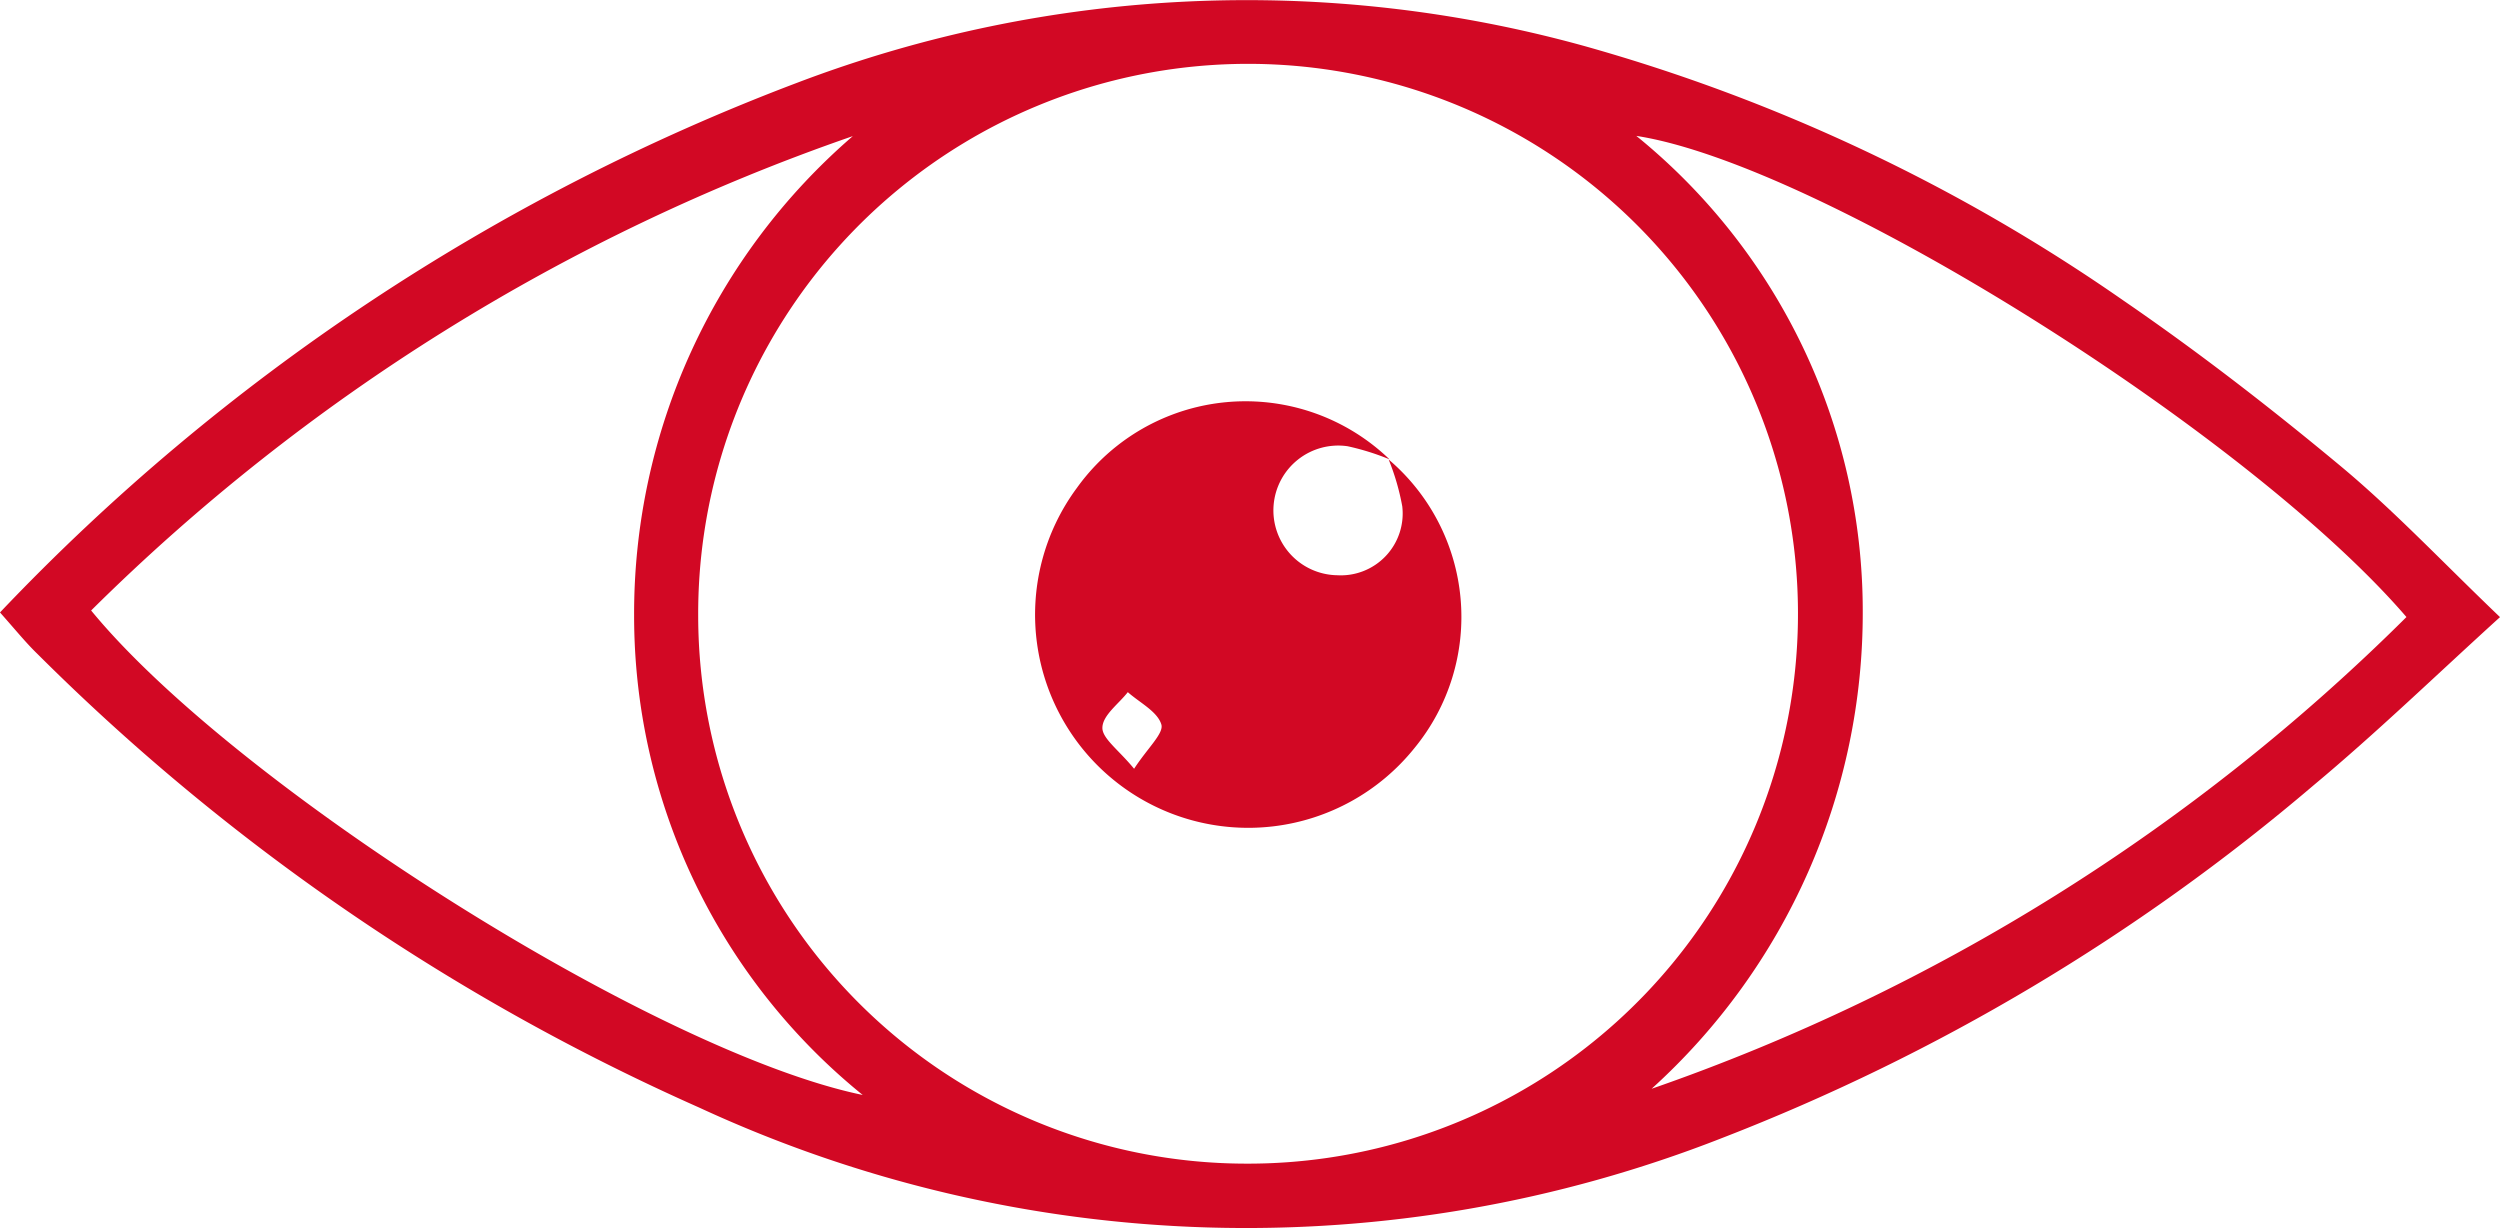
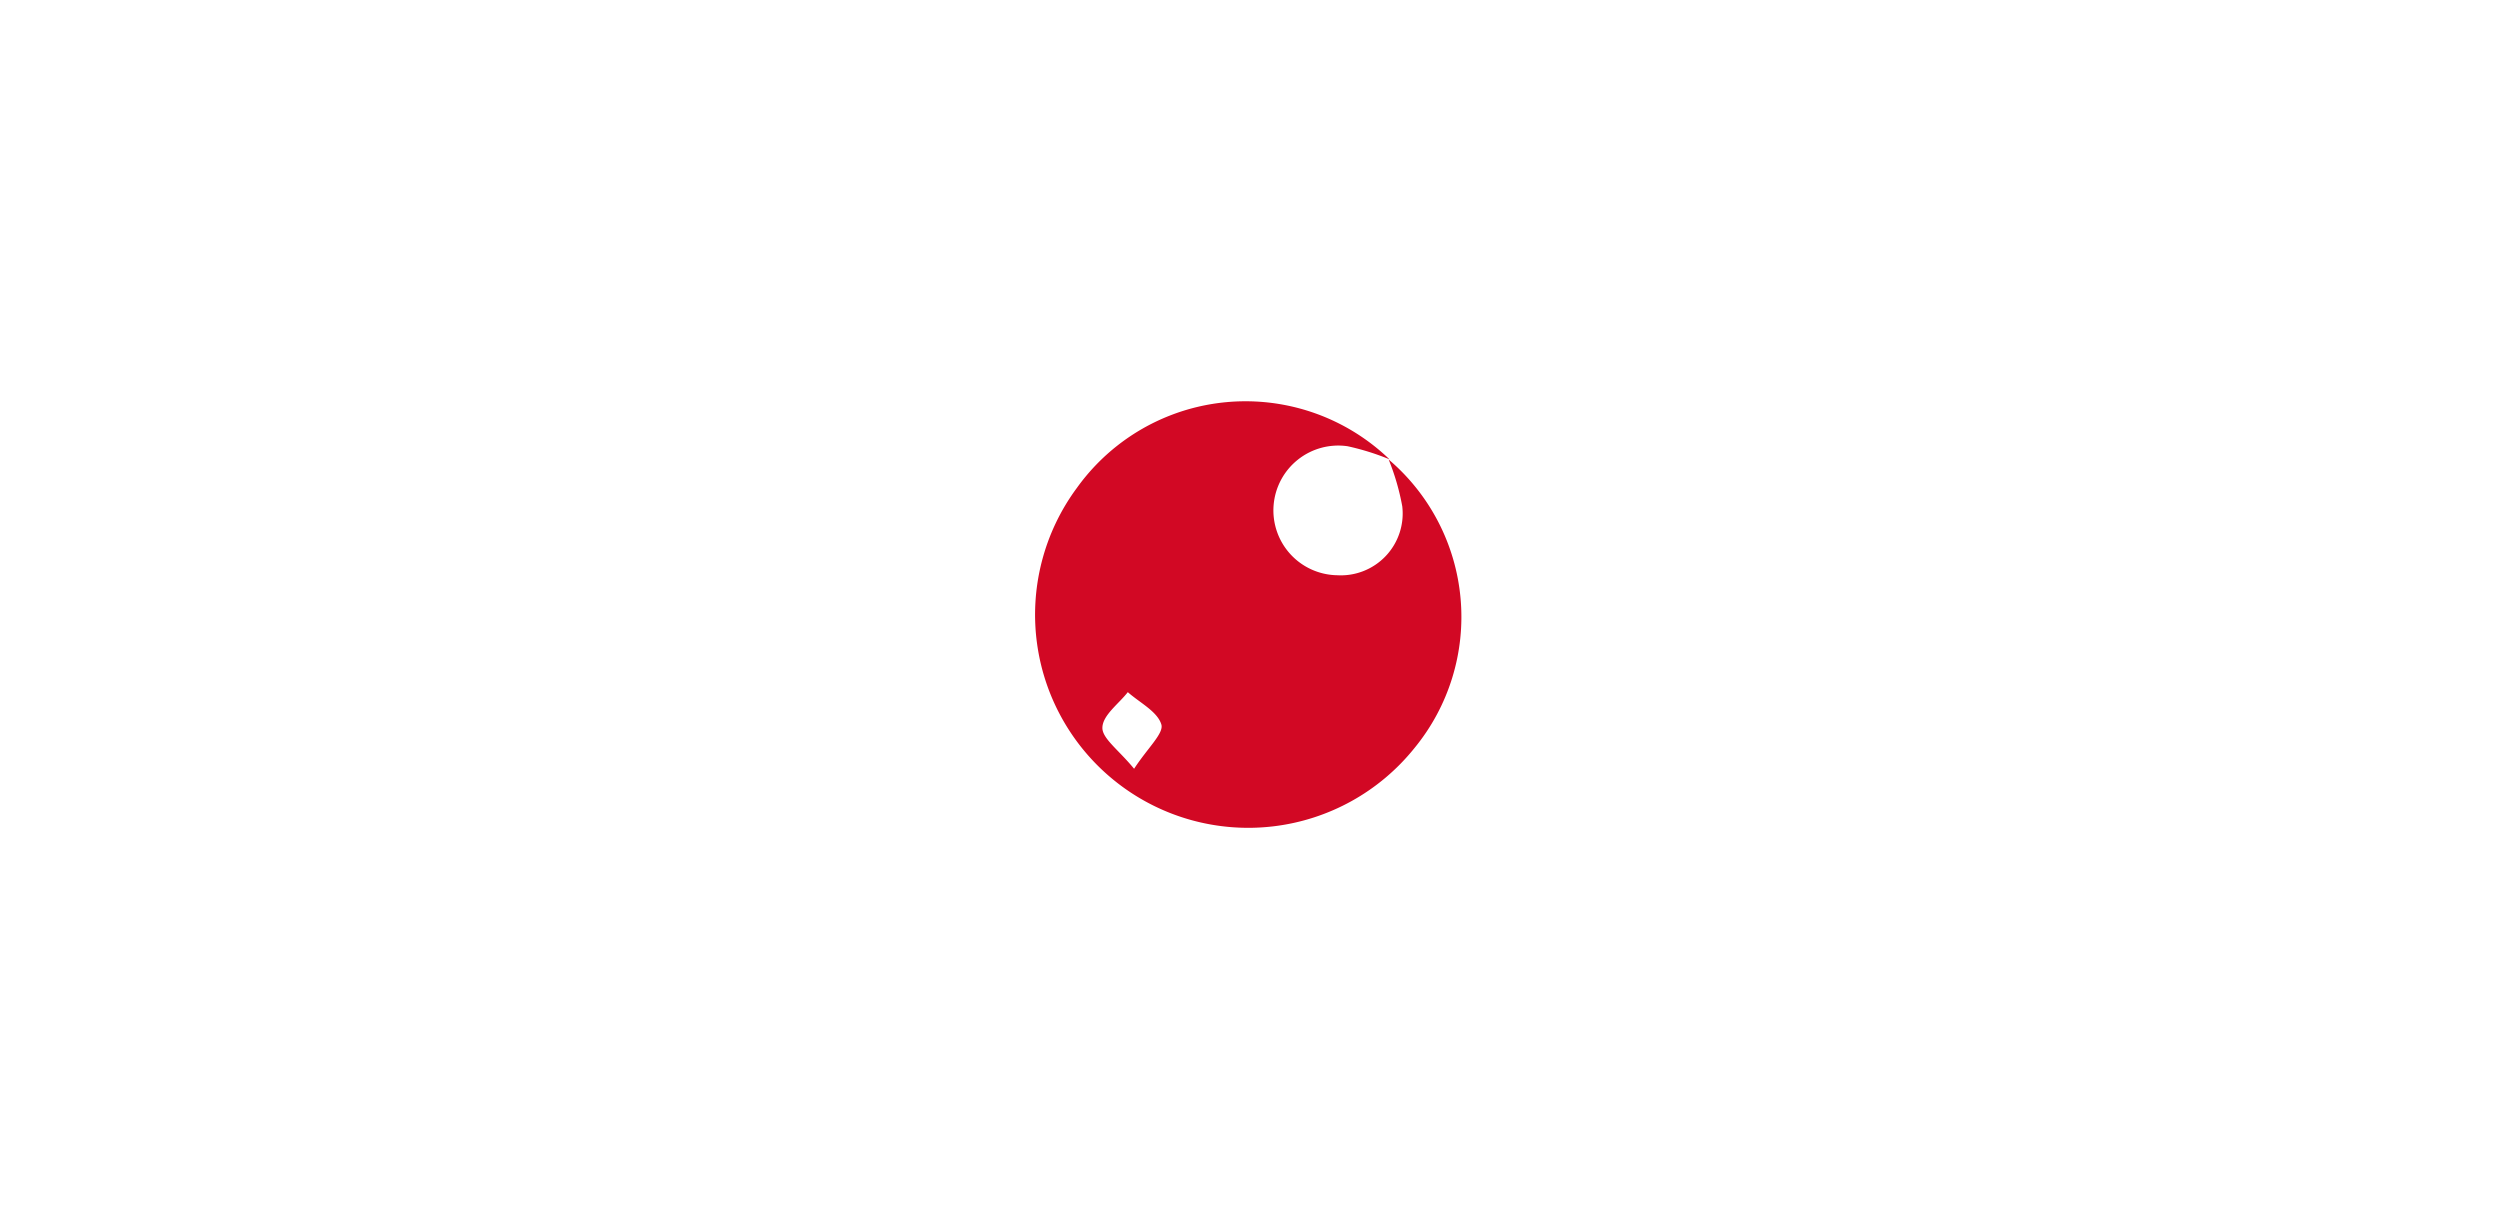
<svg xmlns="http://www.w3.org/2000/svg" width="32.656" height="16.046" viewBox="0 0 32.656 16.046">
  <g id="Groupe_3" data-name="Groupe 3" transform="translate(0)">
-     <path id="Tracé_22092" data-name="Tracé 22092" d="M878.04,294.652a28.036,28.036,0,0,1,10.421-6.922,16.516,16.516,0,0,1,10.288-.473,23.341,23.341,0,0,1,7.024,3.318c.982.673,1.928,1.406,2.843,2.167.7.583,1.329,1.253,2.08,1.971-.842.765-1.616,1.514-2.439,2.2a26.884,26.884,0,0,1-7.73,4.607,17.015,17.015,0,0,1-13.353-.4,28.779,28.779,0,0,1-8.643-5.924C878.378,295.048,878.242,294.879,878.04,294.652Zm16.28,7.2a7.183,7.183,0,1,0-7.16-7.157A7.164,7.164,0,0,0,894.32,301.852Zm5.294-.978a26.144,26.144,0,0,0,9.86-6.162c-2.074-2.411-7.662-5.914-10.06-6.285a7.993,7.993,0,0,1,2.958,6.2A8.381,8.381,0,0,1,899.614,300.874Zm-20.384-6.248c1.888,2.3,7.382,5.771,10.079,6.329a8.052,8.052,0,0,1-2.986-6.263,8.239,8.239,0,0,1,2.857-6.262A26.36,26.36,0,0,0,879.231,294.626Z" transform="translate(-878.04 -286.652)" fill="#d20824" />
    <path id="Tracé_22093" data-name="Tracé 22093" d="M907.588,297.075a2.7,2.7,0,0,1,.336,3.771,2.784,2.784,0,0,1-4.408-3.4,2.71,2.71,0,0,1,4.083-.373,3.245,3.245,0,0,0-.547-.171.847.847,0,1,0-.137,1.685.808.808,0,0,0,.851-.9A3.1,3.1,0,0,0,907.588,297.075Zm-3.325,4.04c.176-.271.391-.463.356-.579-.051-.169-.283-.284-.438-.422-.119.153-.327.3-.332.462C903.843,300.717,904.06,300.867,904.263,301.115Z" transform="translate(-889.449 -291.073)" fill="#d20824" />
  </g>
</svg>